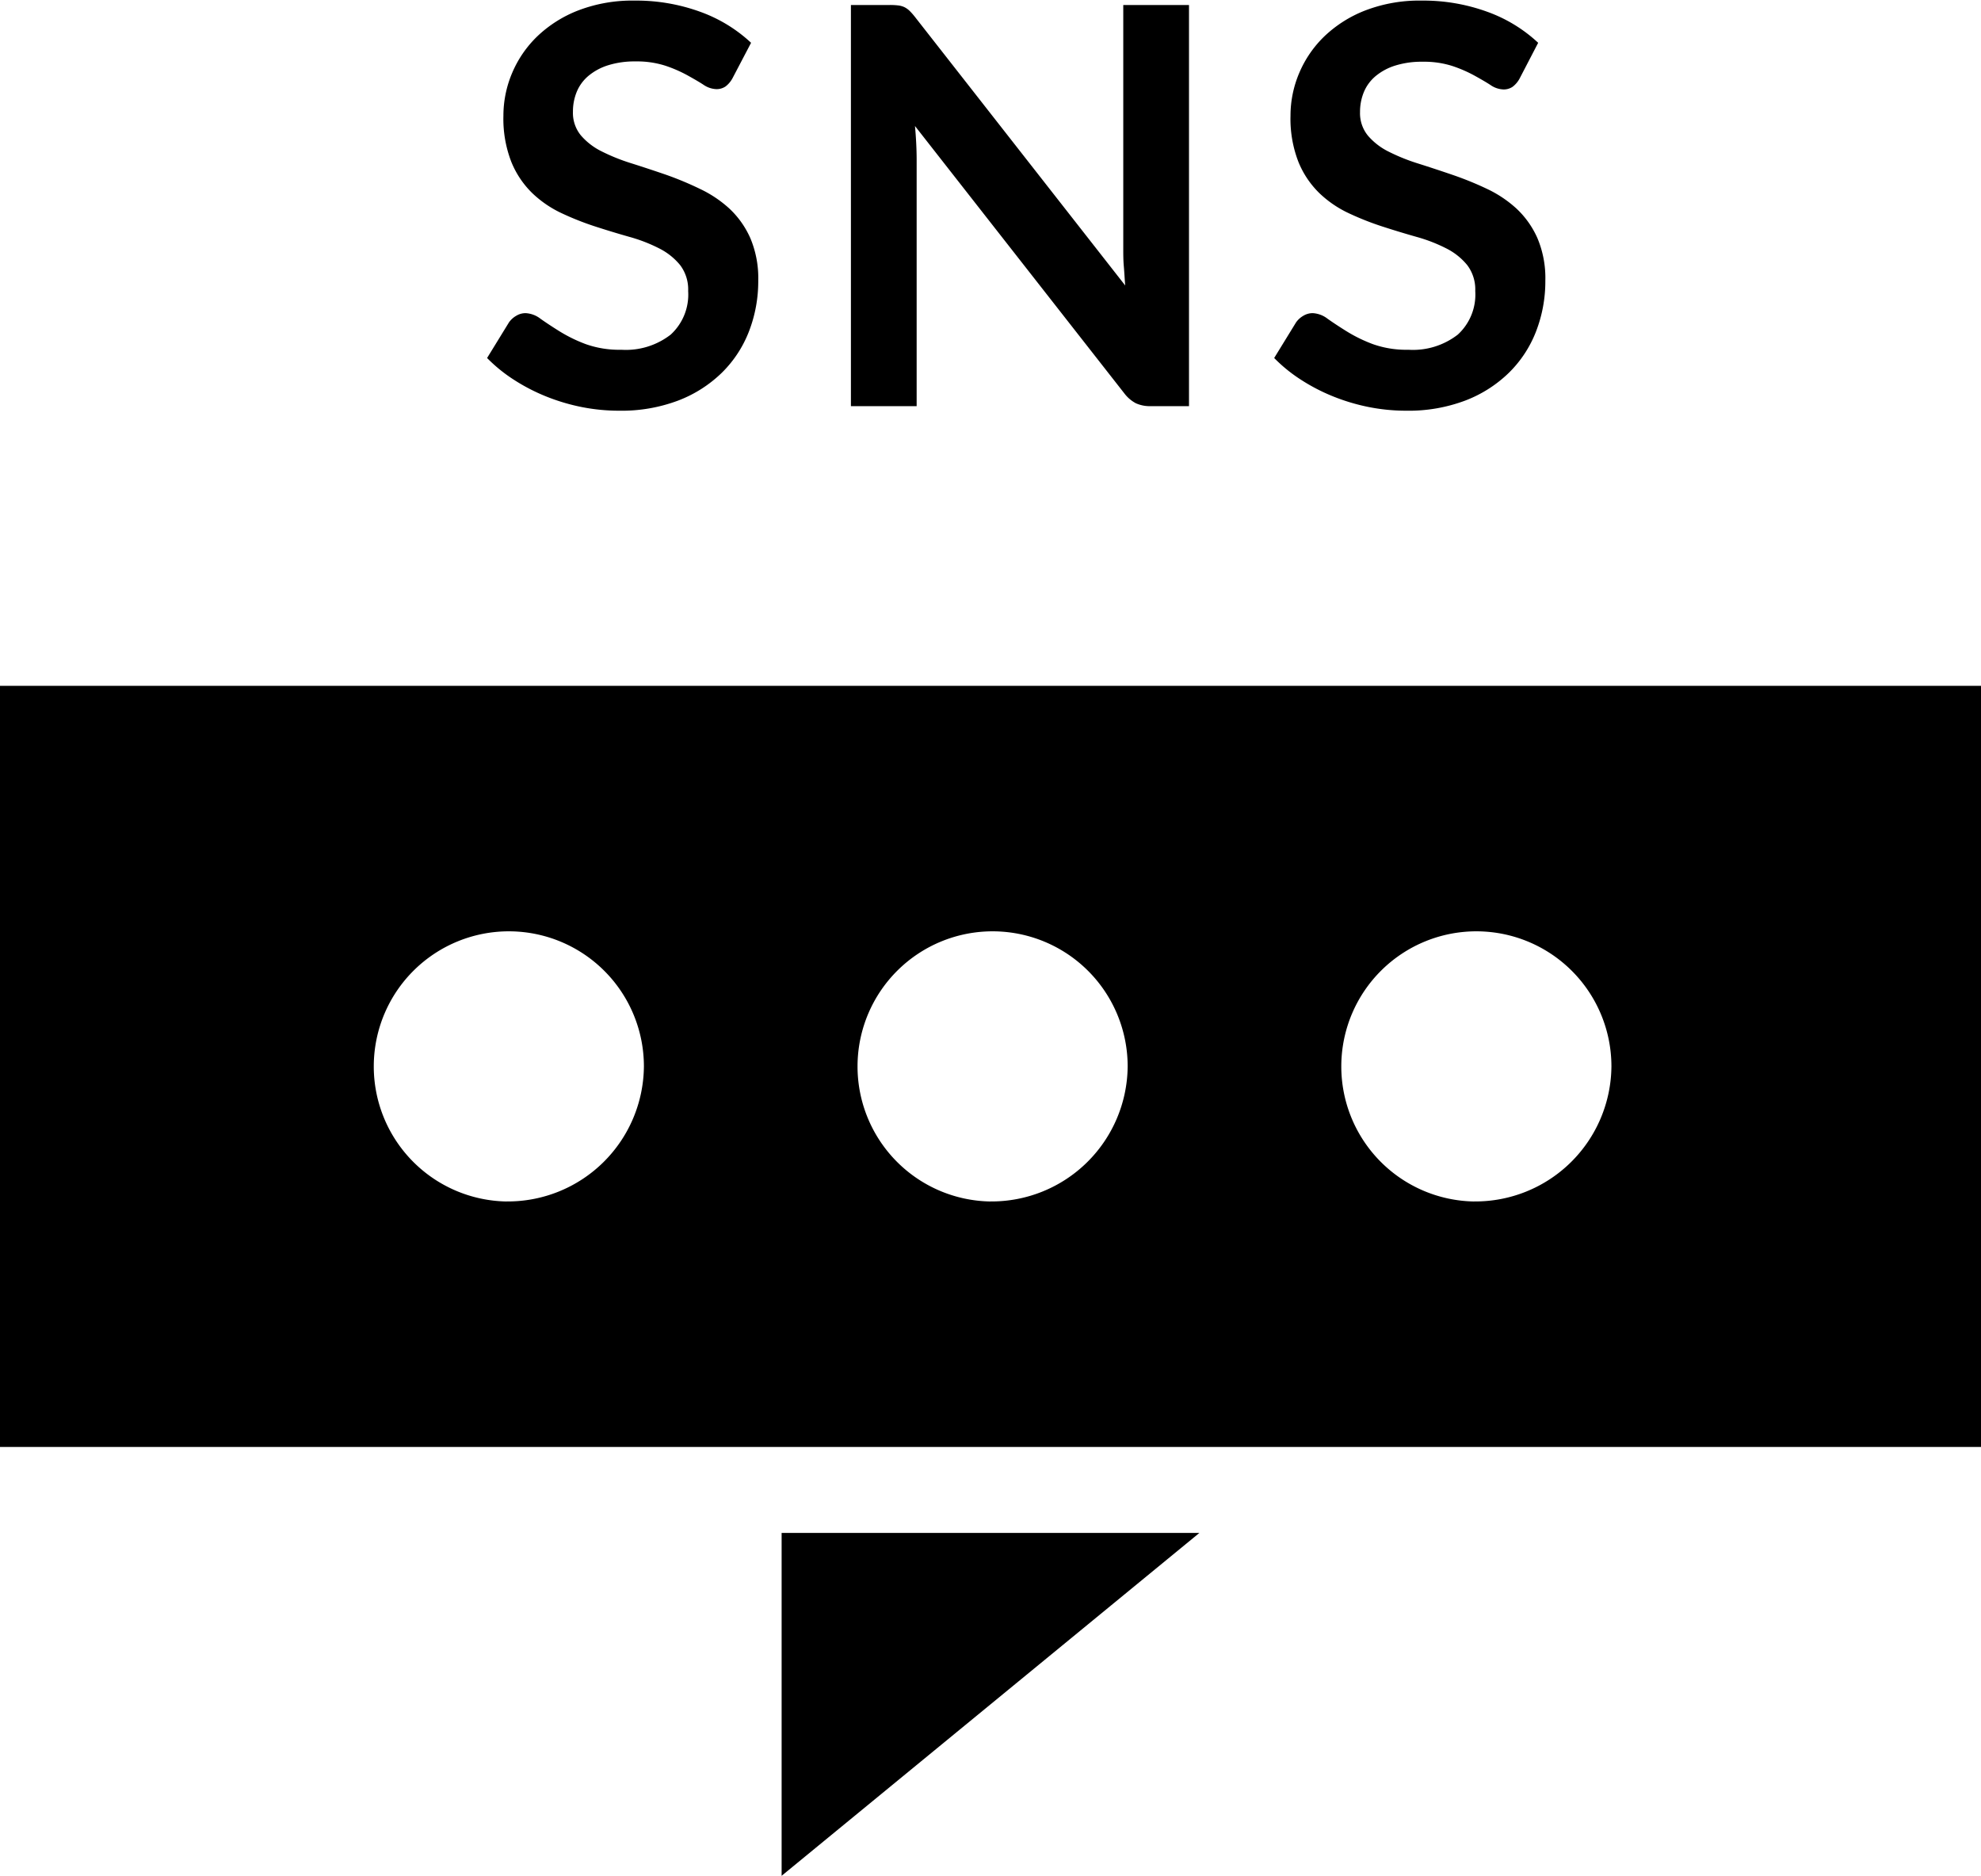
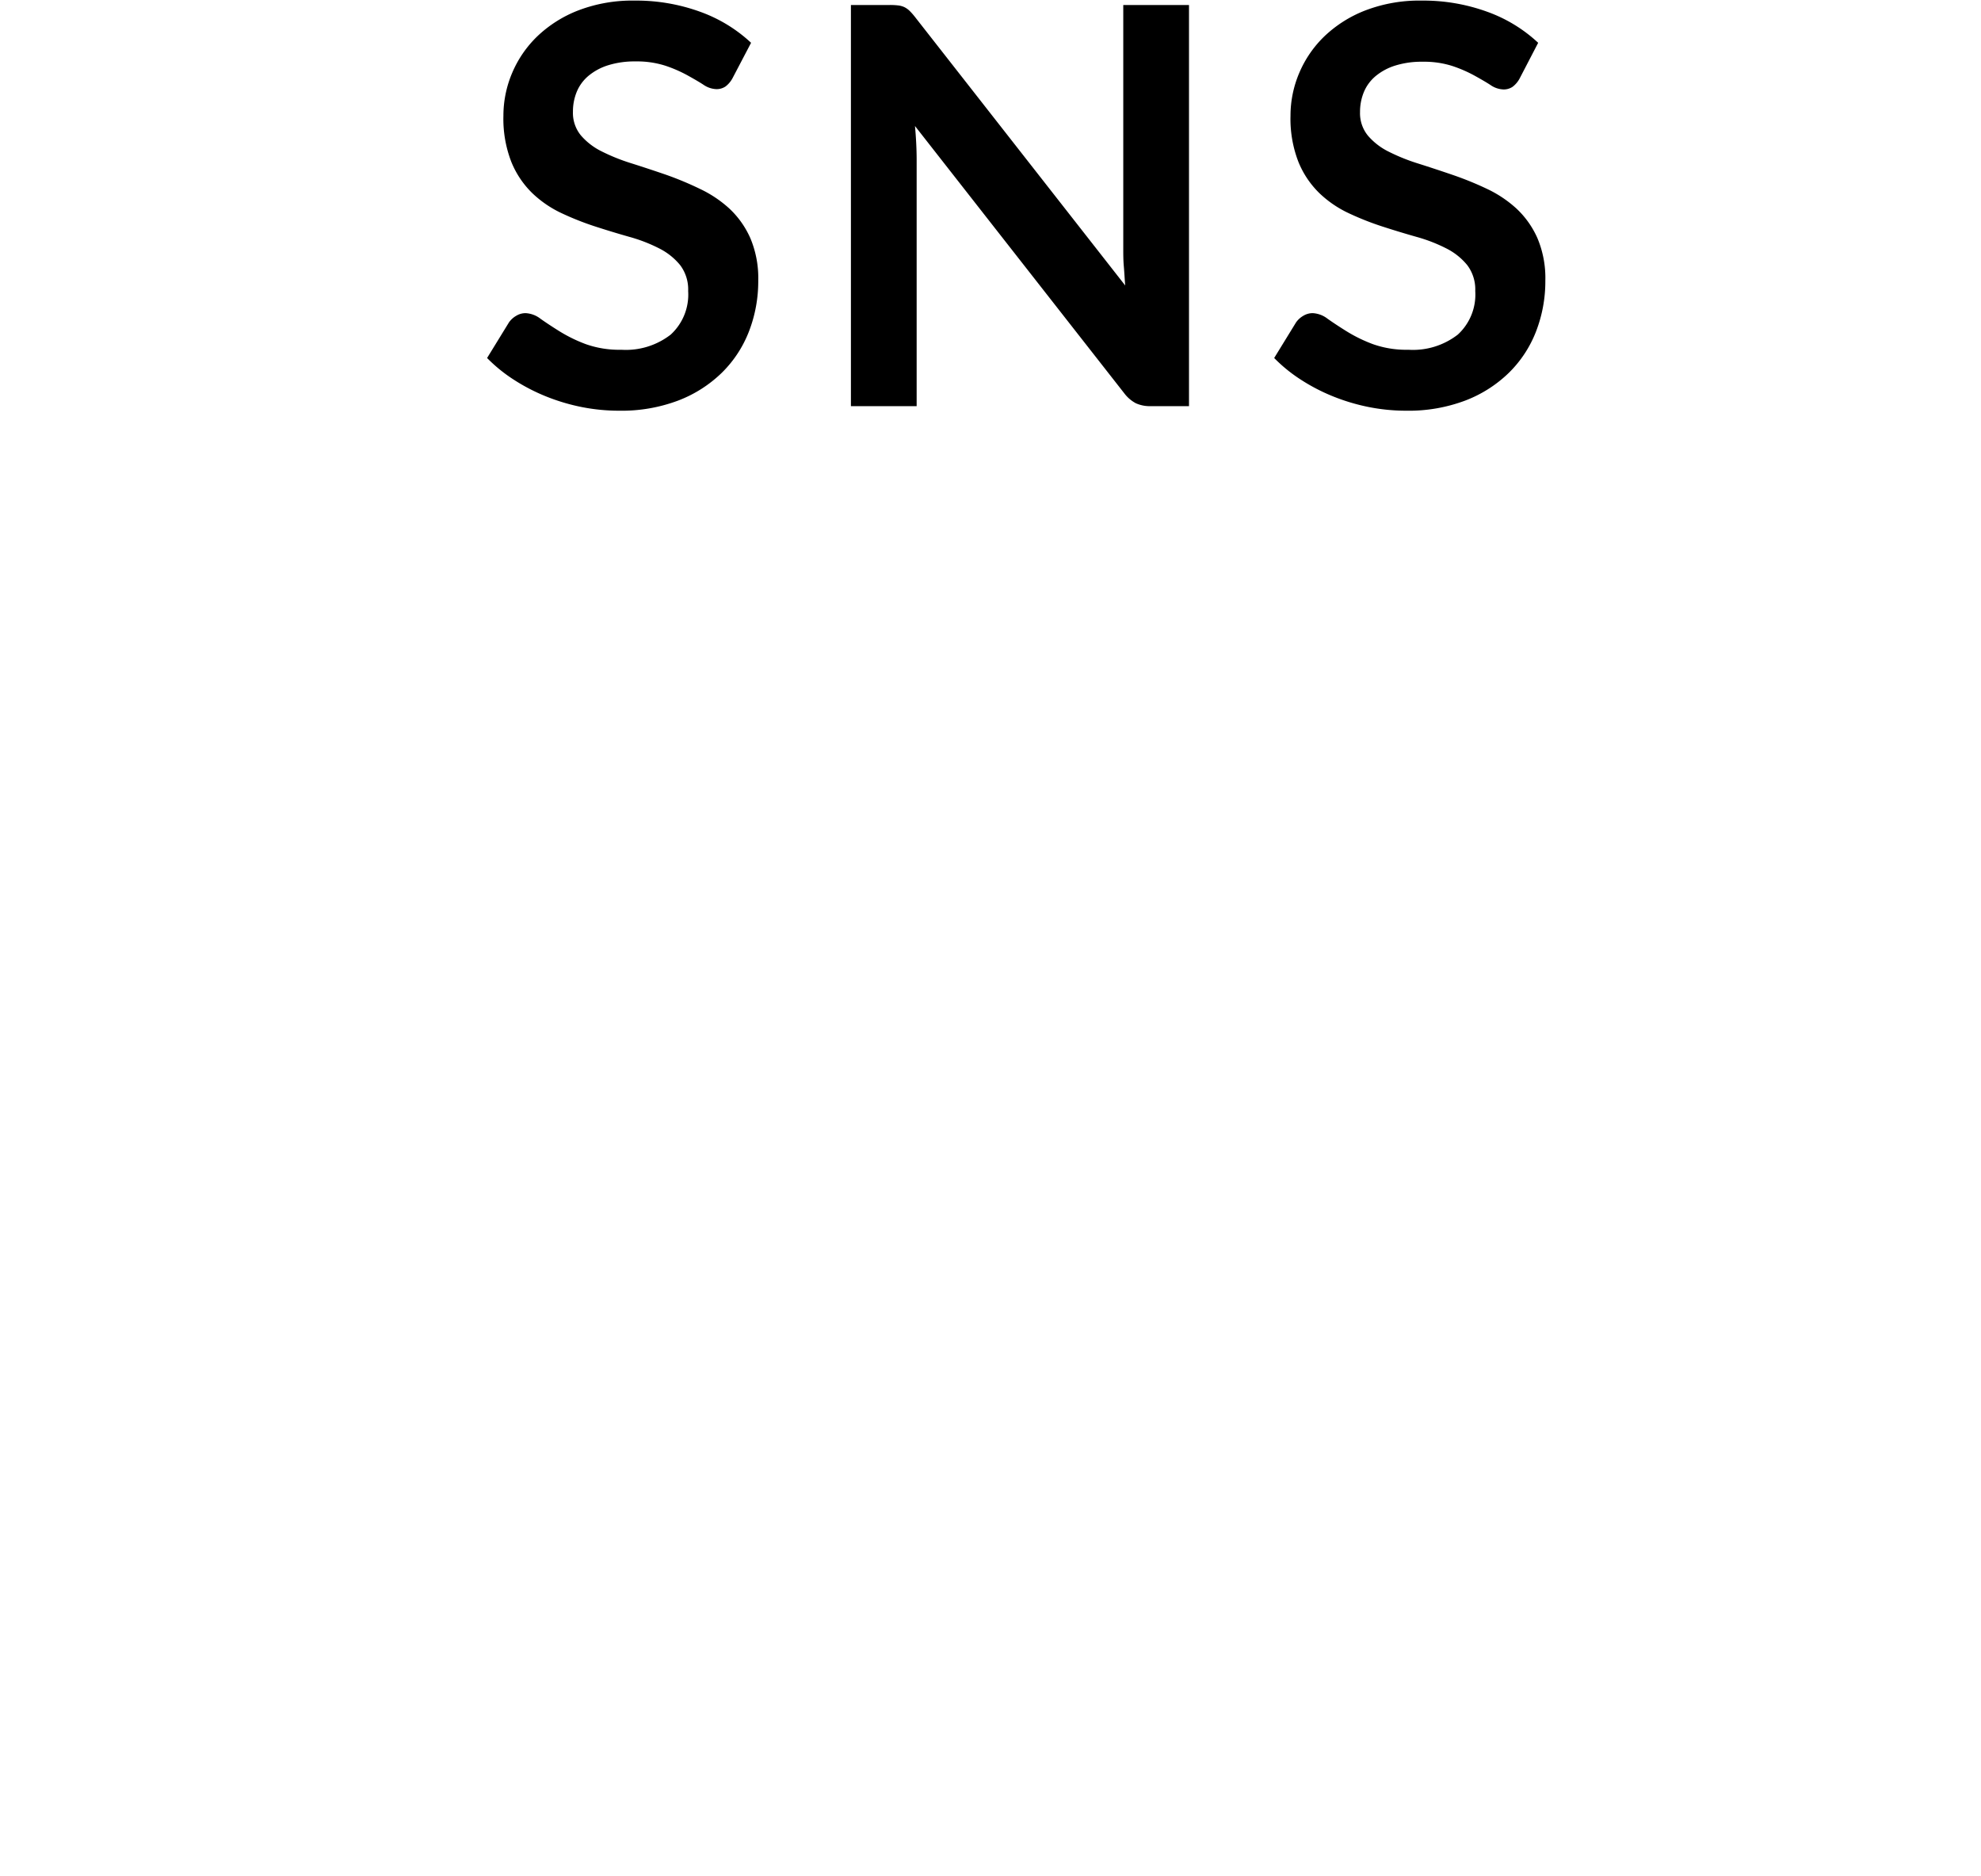
<svg xmlns="http://www.w3.org/2000/svg" id="btn_sns-mdMax.svg" width="50" height="47.344" viewBox="0 0 50 47.344">
  <defs>
    <style>
      .cls-1 {
        fill-rule: evenodd;
      }
    </style>
  </defs>
  <path id="SNS" class="cls-1" d="M702.957,18.674a3.727,3.727,0,0,0-1.288-.784,4.727,4.727,0,0,0-1.652-.281,3.807,3.807,0,0,0-1.414.245,3.133,3.133,0,0,0-1.036.651,2.8,2.8,0,0,0-.641.931,2.76,2.76,0,0,0-.22,1.078,3,3,0,0,0,.2,1.166,2.318,2.318,0,0,0,.529.788,2.765,2.765,0,0,0,.749.51,7.273,7.273,0,0,0,.854.336q0.433,0.14.854,0.259a3.991,3.991,0,0,1,.749.291,1.617,1.617,0,0,1,.528.423,1.019,1.019,0,0,1,.2.651,1.369,1.369,0,0,1-.441,1.1,1.845,1.845,0,0,1-1.246.382,2.522,2.522,0,0,1-.9-0.143,3.739,3.739,0,0,1-.654-0.319c-0.187-.116-0.348-0.223-0.483-0.318a0.671,0.671,0,0,0-.378-0.144,0.454,0.454,0,0,0-.238.067,0.576,0.576,0,0,0-.182.165l-0.553.9a3.888,3.888,0,0,0,.672.546,4.79,4.79,0,0,0,.808.42,5.039,5.039,0,0,0,.9.27,4.825,4.825,0,0,0,.952.094,4.047,4.047,0,0,0,1.491-.256,3.226,3.226,0,0,0,1.1-.7,2.957,2.957,0,0,0,.686-1.043,3.5,3.5,0,0,0,.235-1.285,2.59,2.59,0,0,0-.2-1.071,2.288,2.288,0,0,0-.528-0.745,2.989,2.989,0,0,0-.749-0.5A8.207,8.207,0,0,0,700.8,22q-0.441-.151-0.861-0.284a4.874,4.874,0,0,1-.749-0.3,1.655,1.655,0,0,1-.529-0.406,0.893,0.893,0,0,1-.2-0.595,1.307,1.307,0,0,1,.1-0.514,1.049,1.049,0,0,1,.3-0.4,1.449,1.449,0,0,1,.494-0.262,2.227,2.227,0,0,1,.686-0.095,2.343,2.343,0,0,1,.752.108,3.388,3.388,0,0,1,.557.242c0.158,0.088.3,0.169,0.409,0.241a0.607,0.607,0,0,0,.319.108,0.4,0.4,0,0,0,.234-0.067,0.645,0.645,0,0,0,.179-0.213Zm9.394-.953v6.153c0,0.136,0,.283.014,0.441s0.021,0.32.035,0.483l-5.306-6.776a1.6,1.6,0,0,0-.14-0.158,0.53,0.53,0,0,0-.13-0.091,0.513,0.513,0,0,0-.154-0.042,1.72,1.72,0,0,0-.206-0.011h-0.987V27.843h1.659V21.628q0-.392-0.042-0.854l5.285,6.748a0.887,0.887,0,0,0,.29.248,0.855,0.855,0,0,0,.375.073h0.966V17.721h-1.659Zm10.472,0.953a3.727,3.727,0,0,0-1.288-.784,4.727,4.727,0,0,0-1.652-.281,3.807,3.807,0,0,0-1.414.245,3.133,3.133,0,0,0-1.036.651,2.8,2.8,0,0,0-.641.931,2.76,2.76,0,0,0-.22,1.078,3,3,0,0,0,.2,1.166,2.318,2.318,0,0,0,.529.788,2.765,2.765,0,0,0,.749.51,7.273,7.273,0,0,0,.854.336q0.433,0.14.854,0.259a3.991,3.991,0,0,1,.749.291,1.617,1.617,0,0,1,.528.423,1.019,1.019,0,0,1,.2.651,1.369,1.369,0,0,1-.441,1.1,1.845,1.845,0,0,1-1.246.382,2.522,2.522,0,0,1-.9-0.143,3.739,3.739,0,0,1-.654-0.319c-0.187-.116-0.348-0.223-0.483-0.318a0.671,0.671,0,0,0-.378-0.144,0.454,0.454,0,0,0-.238.067,0.576,0.576,0,0,0-.182.165l-0.553.9a3.888,3.888,0,0,0,.672.546,4.79,4.79,0,0,0,.808.42,5.039,5.039,0,0,0,.9.27,4.825,4.825,0,0,0,.952.094,4.047,4.047,0,0,0,1.491-.256,3.226,3.226,0,0,0,1.1-.7,2.957,2.957,0,0,0,.686-1.043,3.5,3.5,0,0,0,.235-1.285,2.59,2.59,0,0,0-.2-1.071,2.288,2.288,0,0,0-.528-0.745,2.989,2.989,0,0,0-.749-0.5,8.207,8.207,0,0,0-.861-0.35q-0.441-.151-0.861-0.284a4.874,4.874,0,0,1-.749-0.3,1.655,1.655,0,0,1-.529-0.406,0.893,0.893,0,0,1-.2-0.595,1.307,1.307,0,0,1,.1-0.514,1.049,1.049,0,0,1,.3-0.4,1.449,1.449,0,0,1,.494-0.262,2.227,2.227,0,0,1,.686-0.095,2.343,2.343,0,0,1,.752.108,3.388,3.388,0,0,1,.557.242c0.158,0.088.3,0.169,0.409,0.241a0.607,0.607,0,0,0,.319.108,0.4,0.4,0,0,0,.234-0.067,0.645,0.645,0,0,0,.179-0.213Z" transform="translate(-684 -17.594)" />
-   <path id="シェイプ_854" data-name="シェイプ 854" class="cls-1" d="M714.272,56.277H703.728v8.652ZM684,34.9V54.108h50V34.9H684Zm12.79,13.013a3.409,3.409,0,1,1,3.462-3.408A3.436,3.436,0,0,1,696.79,47.912Zm12.21,0a3.409,3.409,0,1,1,3.462-3.408A3.436,3.436,0,0,1,709,47.912Zm12.21,0a3.409,3.409,0,1,1,3.462-3.408A3.436,3.436,0,0,1,721.21,47.912Z" transform="translate(-684 -17.594)" />
</svg>